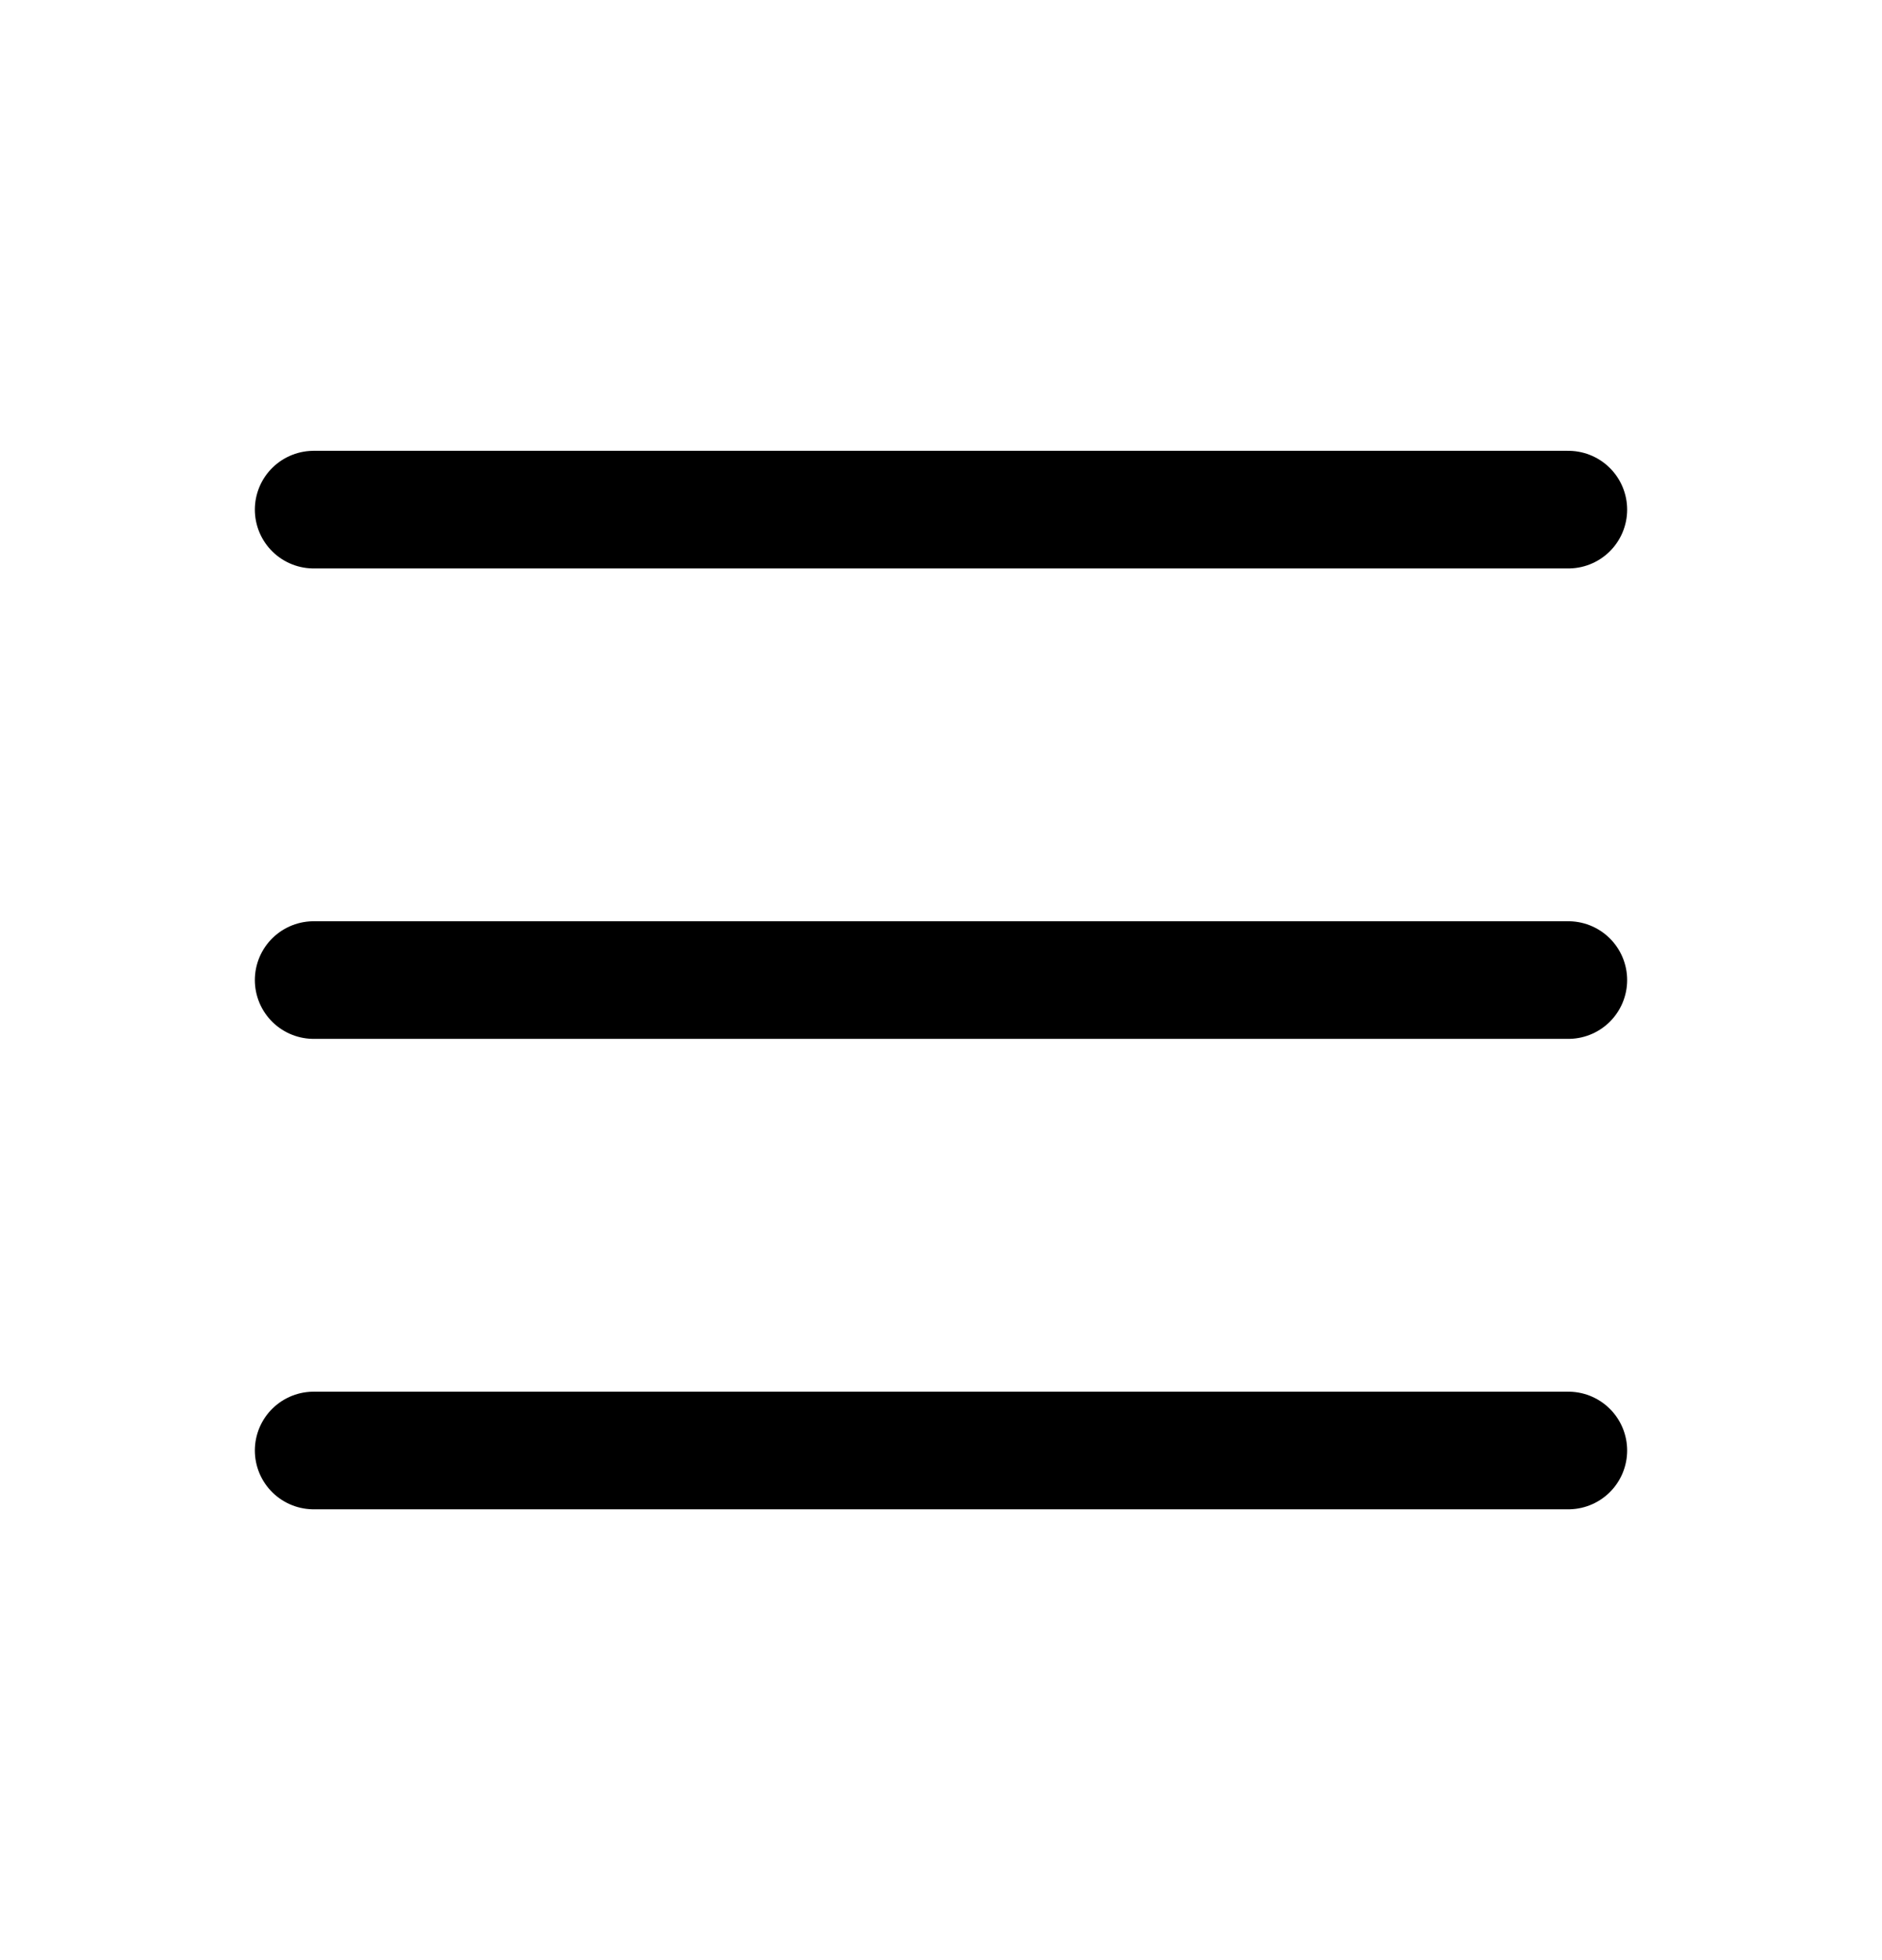
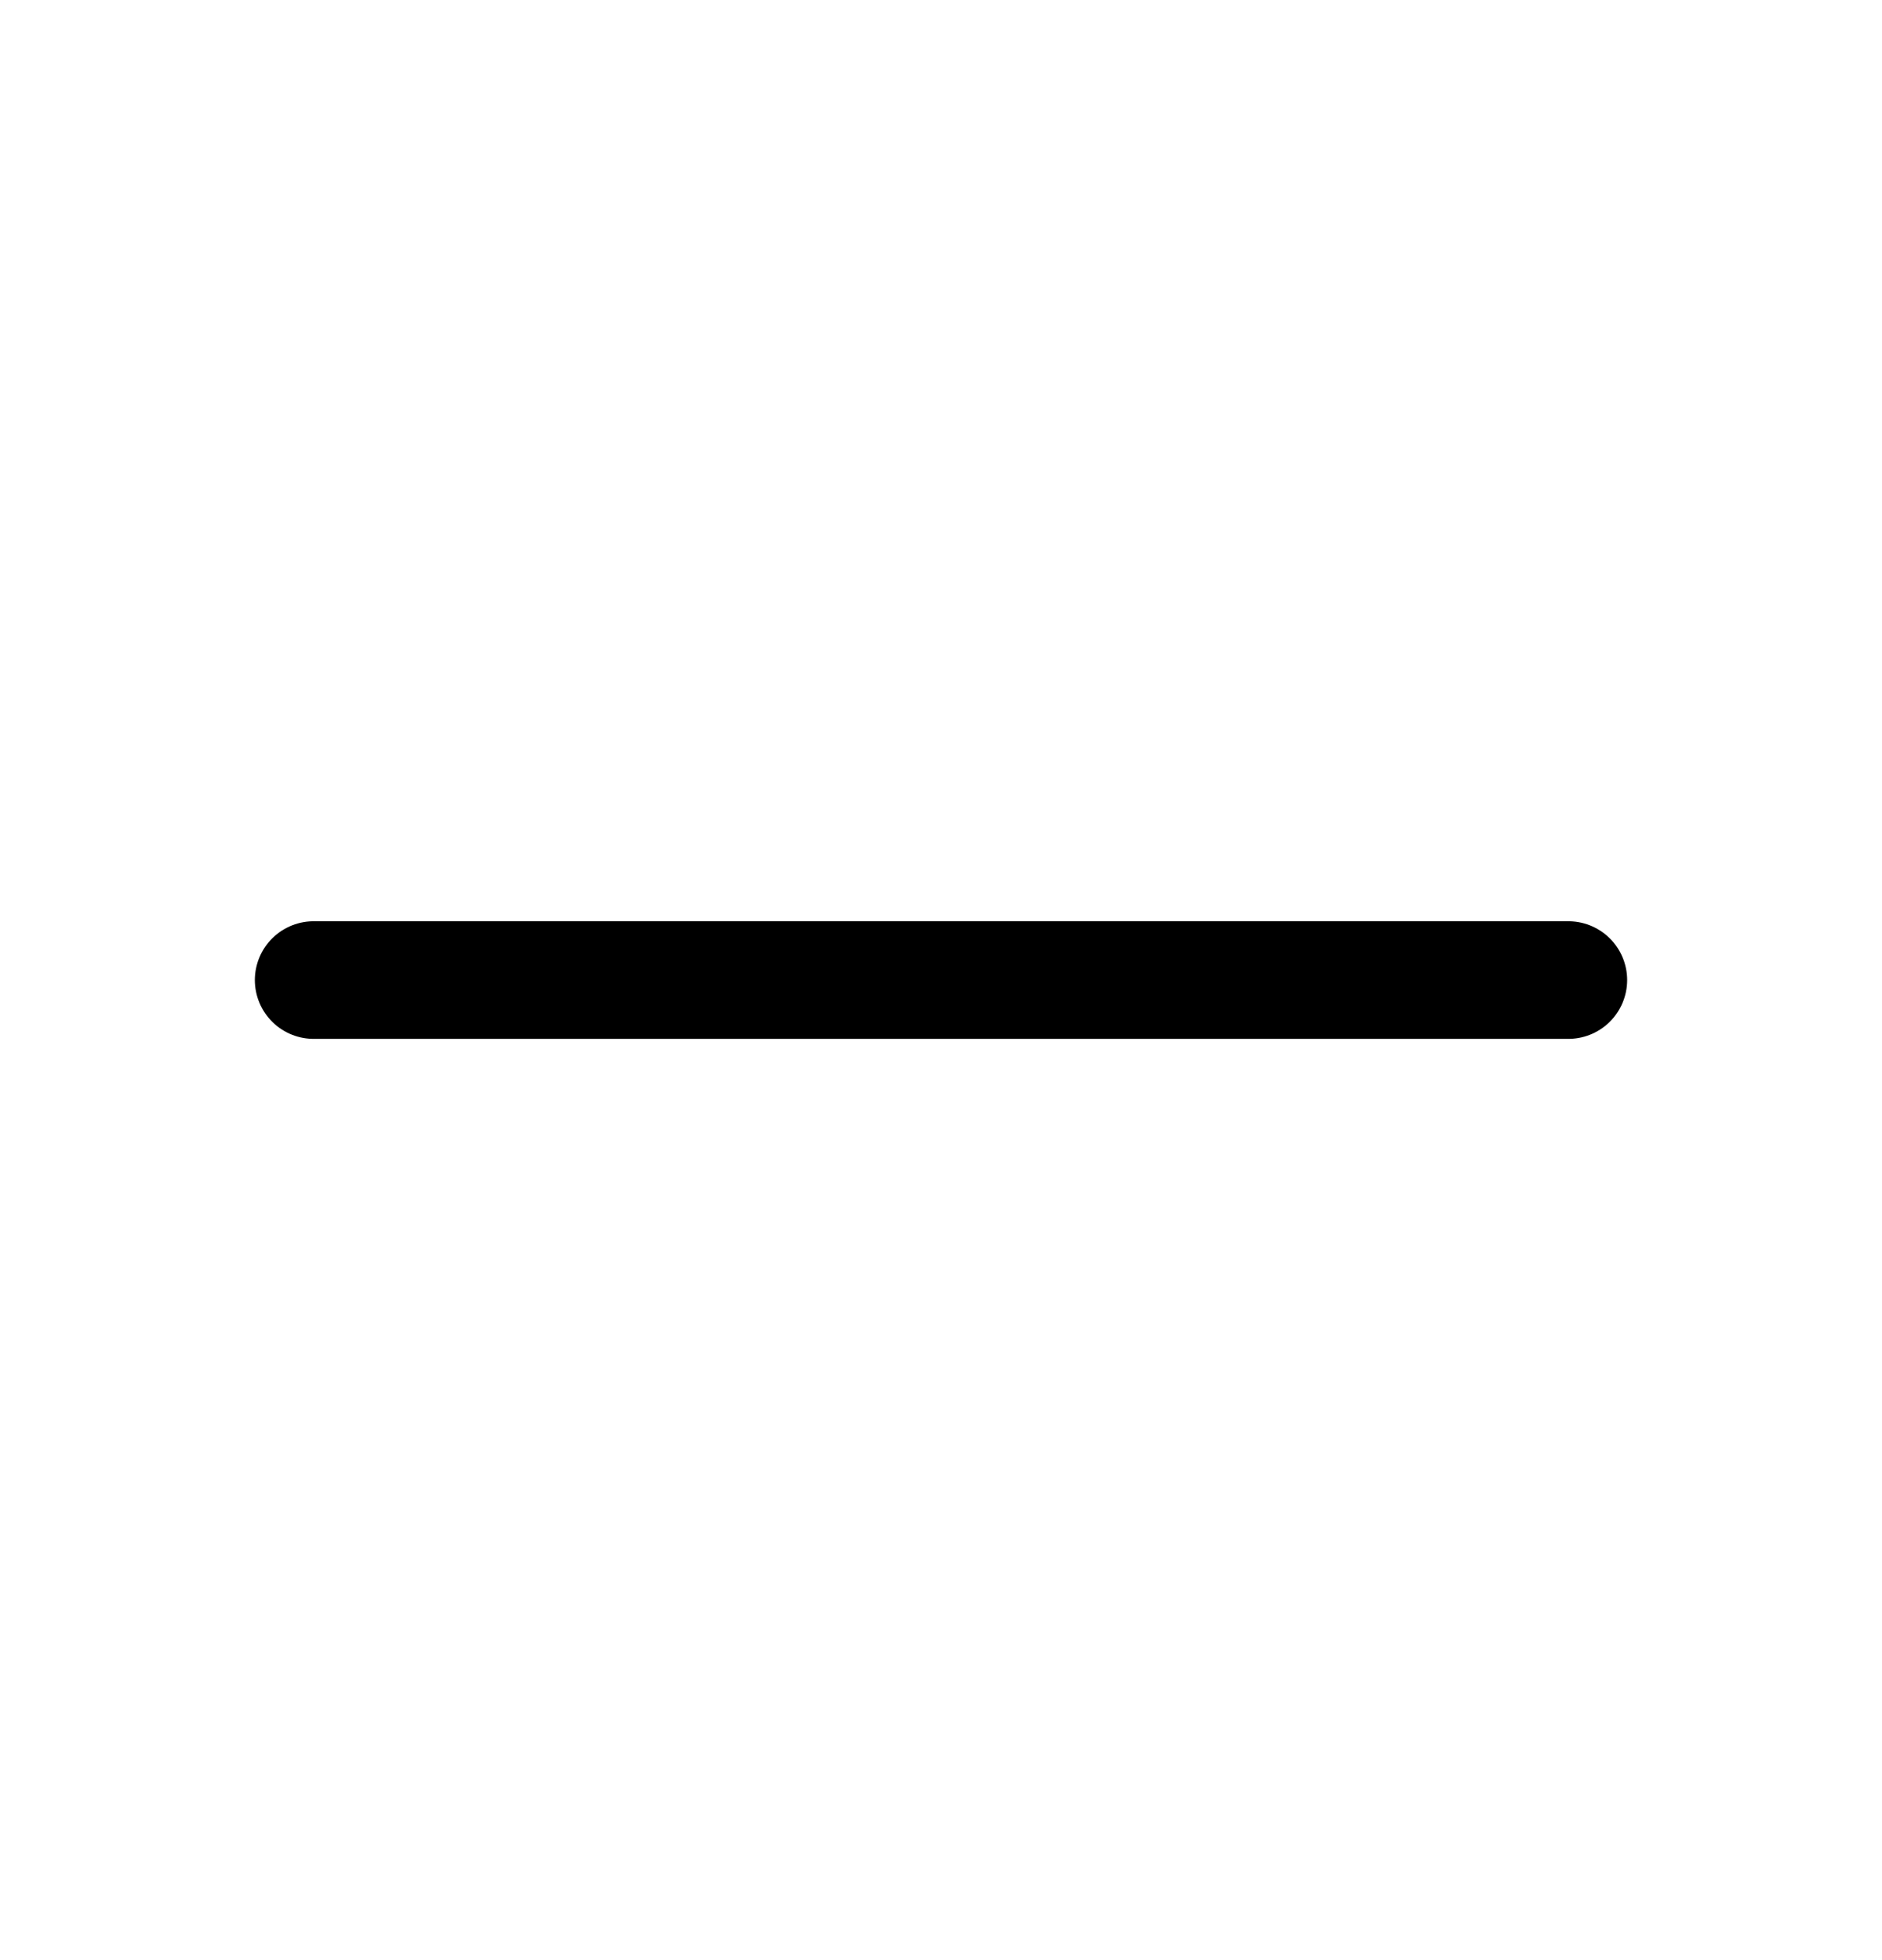
<svg xmlns="http://www.w3.org/2000/svg" viewBox="0 0 24.00 25.00" data-guides="{&quot;vertical&quot;:[],&quot;horizontal&quot;:[]}">
  <defs />
-   <path fill="none" stroke="#000000" fill-opacity="1" stroke-width="1.5" stroke-opacity="1" stroke-linecap="round" id="tSvg18f1061ee33" title="Path 1" d="M4 6.5C9.333 6.5 14.667 6.5 20 6.5" />
  <path fill="none" stroke="#000000" fill-opacity="1" stroke-width="1.5" stroke-opacity="1" stroke-linecap="round" id="tSvgf4a8926e9c" title="Path 2" d="M4 12.5C9.333 12.5 14.667 12.5 20 12.5" />
-   <path fill="none" stroke="#000000" fill-opacity="1" stroke-width="1.5" stroke-opacity="1" stroke-linecap="round" id="tSvgddae76f755" title="Path 3" d="M4 18.5C9.333 18.5 14.667 18.5 20 18.5" />
</svg>